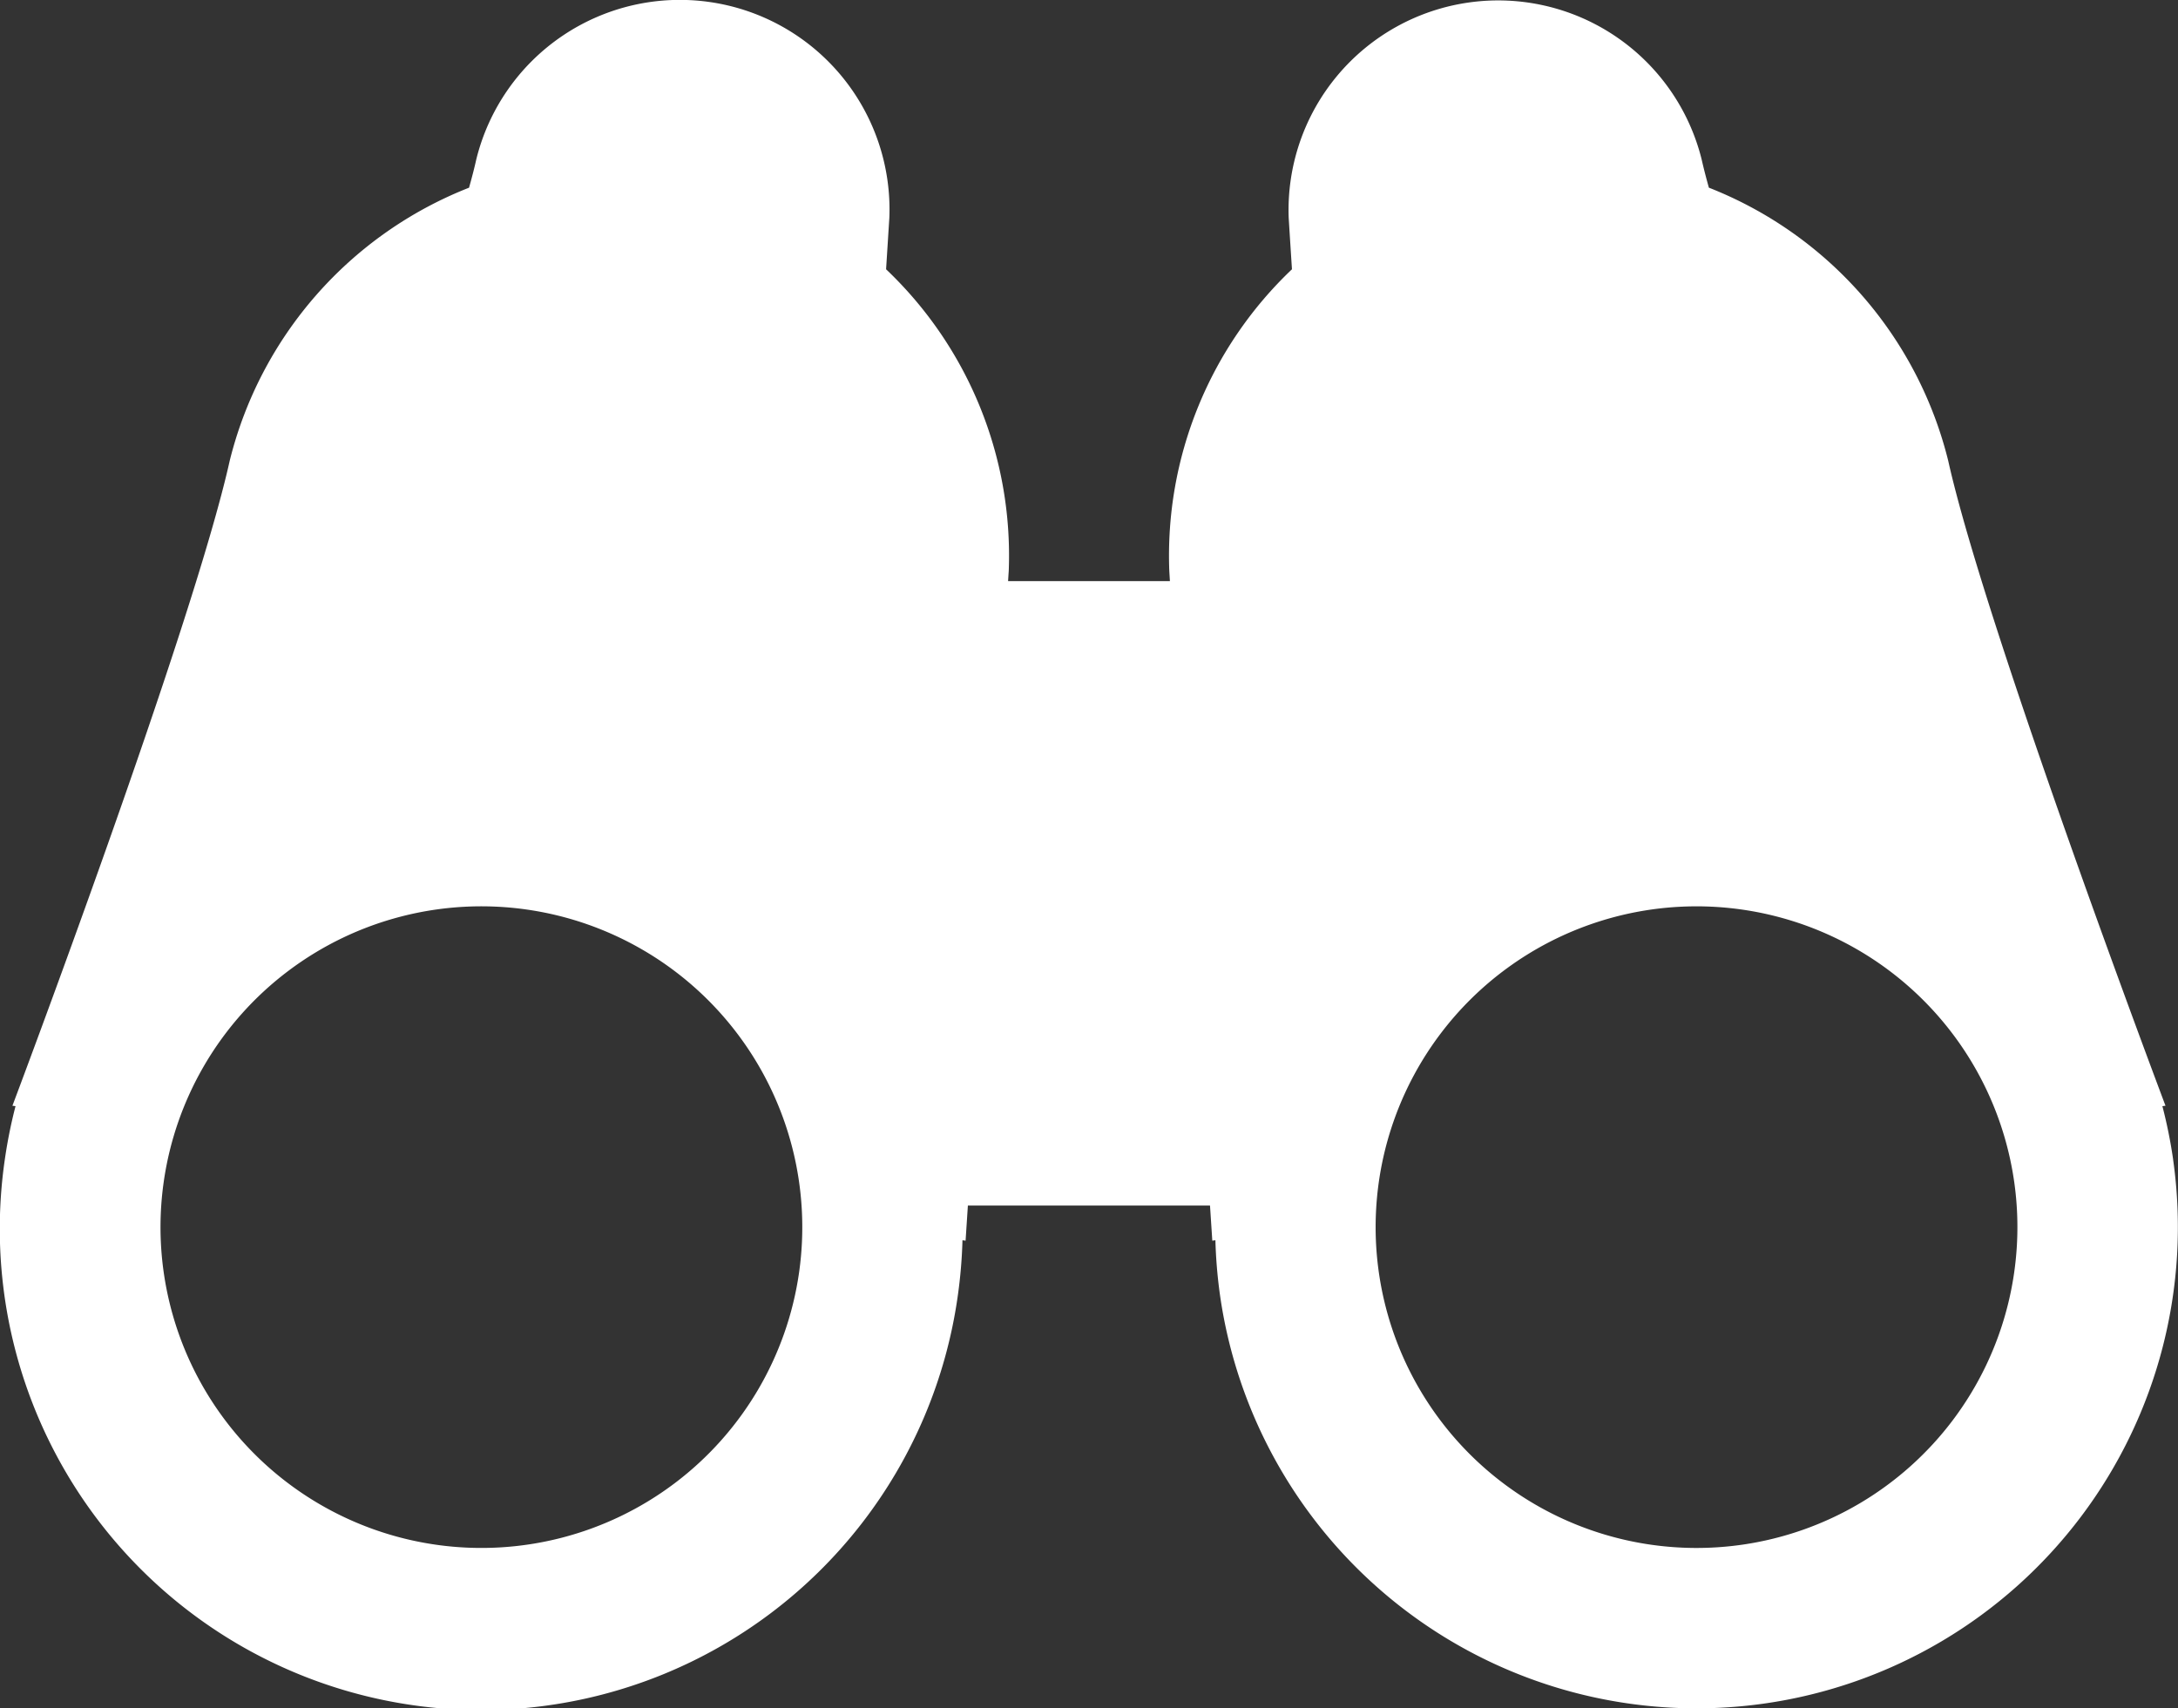
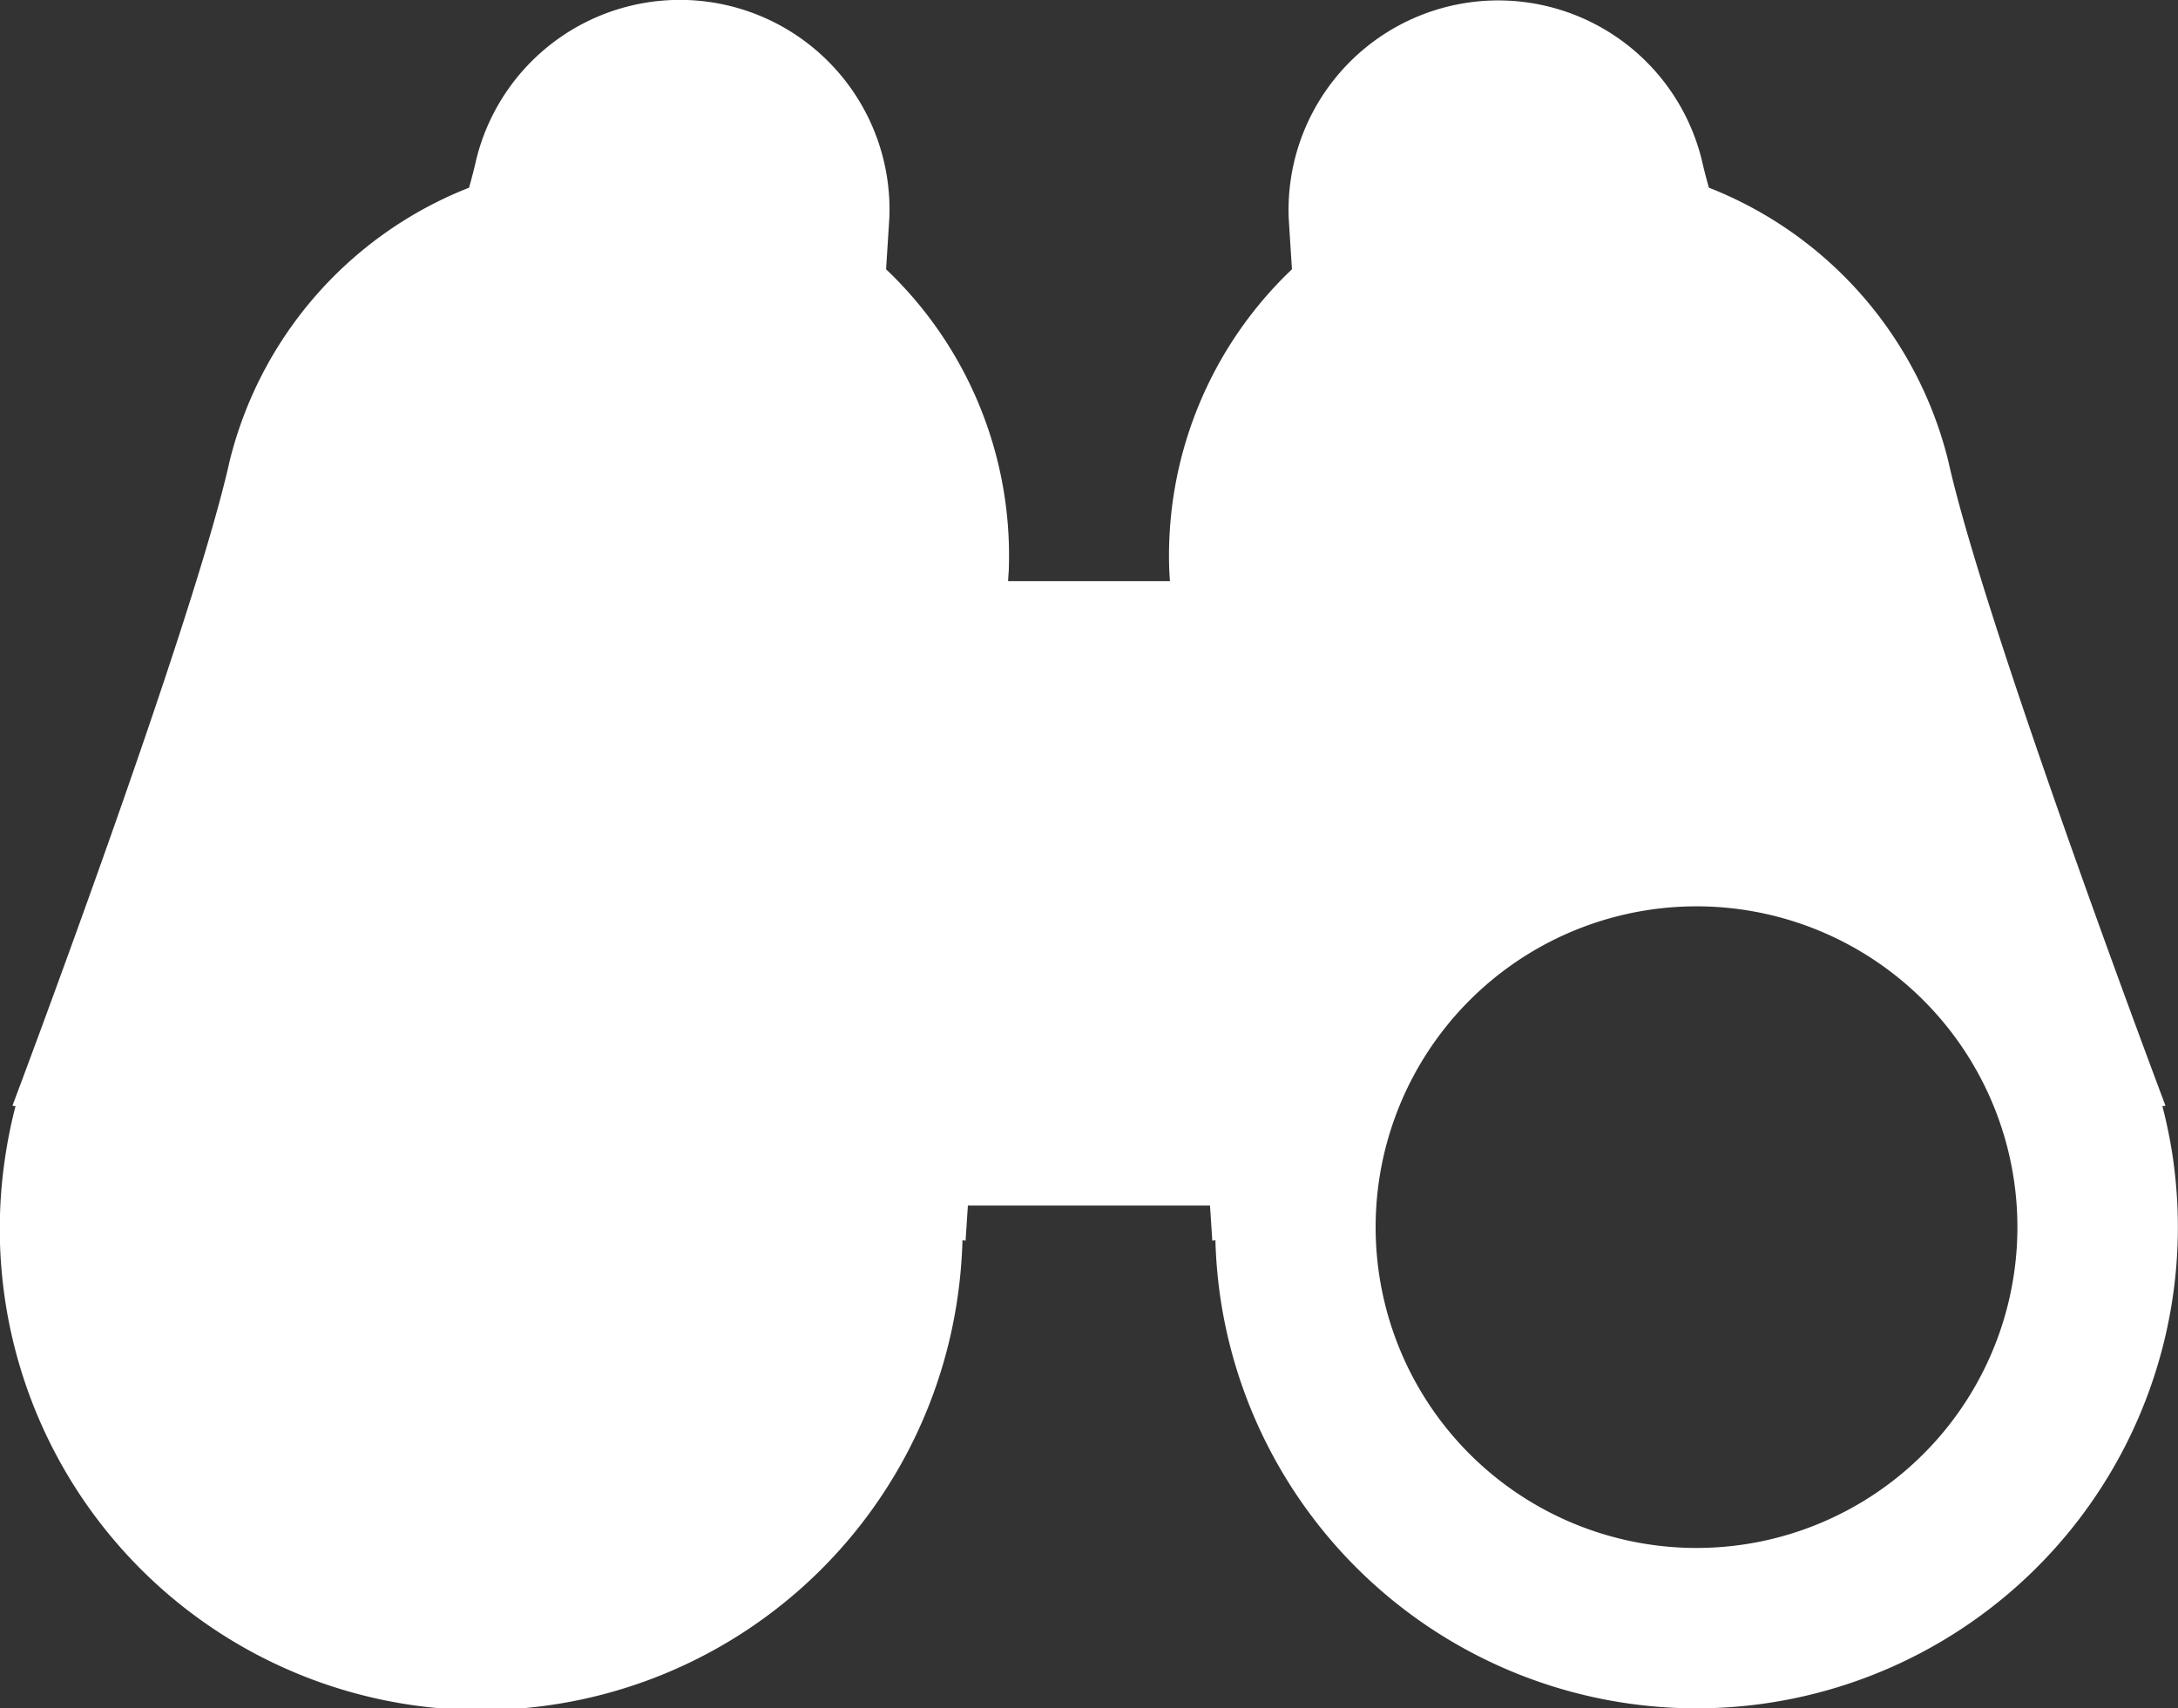
<svg xmlns="http://www.w3.org/2000/svg" width="54" height="42.367" viewBox="0 0 54 42.367">
  <rect x="0" y="0" width="54" height="42.367" fill="#333333" stroke="none" />
  <defs>
    <style>
      .cls-1 {
        fill: #fff;
      }
    </style>
  </defs>
  <title>アセット 7</title>
  <g id="レイヤー_2" data-name="レイヤー 2">
    <g id="lay">
-       <path class="cls-1" d="M53.88,28.758a12.199,12.199,0,0,0-.267-1.326l.077-.01s-4.459-11.821-5.387-15.995a9.805,9.805,0,0,0-5.934-6.773c-.074-.263-.134-.5-.18-.703A5.198,5.198,0,0,0,31.951,5.402c.021.341.049.779.081,1.276a9.794,9.794,0,0,0-3.041,7.484c.005.081.01.163.015.249H24.994c.005-.086.01-.168.016-.249a9.793,9.793,0,0,0-3.041-7.484c.032-.498.059-.936.081-1.276A5.198,5.198,0,0,0,11.809,3.952c-.045.203-.106.44-.18.703a9.806,9.806,0,0,0-5.934,6.773C4.767,15.601.308,27.422.308,27.422l.077.01a12.125,12.125,0,0,0-.266,1.326,11.934,11.934,0,1,0,23.632,3.347,12.161,12.161,0,0,0,.112-1.348l.077.012s.021-.319.057-.872h6.003c.036.552.057.872.057.872l.077-.012a12.16,12.16,0,0,0,.112,1.348,11.934,11.934,0,0,0,23.633-3.347ZM19.813,31.548a7.956,7.956,0,1,1-6.762-8.993A7.958,7.958,0,0,1,19.813,31.548Zm23.366,6.762a7.956,7.956,0,1,1,6.761-8.993A7.958,7.958,0,0,1,43.18,38.31Z" />
+       <path class="cls-1" d="M53.88,28.758a12.199,12.199,0,0,0-.267-1.326l.077-.01s-4.459-11.821-5.387-15.995a9.805,9.805,0,0,0-5.934-6.773c-.074-.263-.134-.5-.18-.703A5.198,5.198,0,0,0,31.951,5.402c.021.341.049.779.081,1.276a9.794,9.794,0,0,0-3.041,7.484c.005.081.01.163.015.249H24.994c.005-.086.01-.168.016-.249a9.793,9.793,0,0,0-3.041-7.484c.032-.498.059-.936.081-1.276A5.198,5.198,0,0,0,11.809,3.952c-.045.203-.106.44-.18.703a9.806,9.806,0,0,0-5.934,6.773C4.767,15.601.308,27.422.308,27.422l.077.01a12.125,12.125,0,0,0-.266,1.326,11.934,11.934,0,1,0,23.632,3.347,12.161,12.161,0,0,0,.112-1.348l.077.012s.021-.319.057-.872h6.003c.036.552.057.872.057.872l.077-.012a12.16,12.16,0,0,0,.112,1.348,11.934,11.934,0,0,0,23.633-3.347ZM19.813,31.548A7.958,7.958,0,0,1,19.813,31.548Zm23.366,6.762a7.956,7.956,0,1,1,6.761-8.993A7.958,7.958,0,0,1,43.18,38.31Z" />
    </g>
  </g>
</svg>